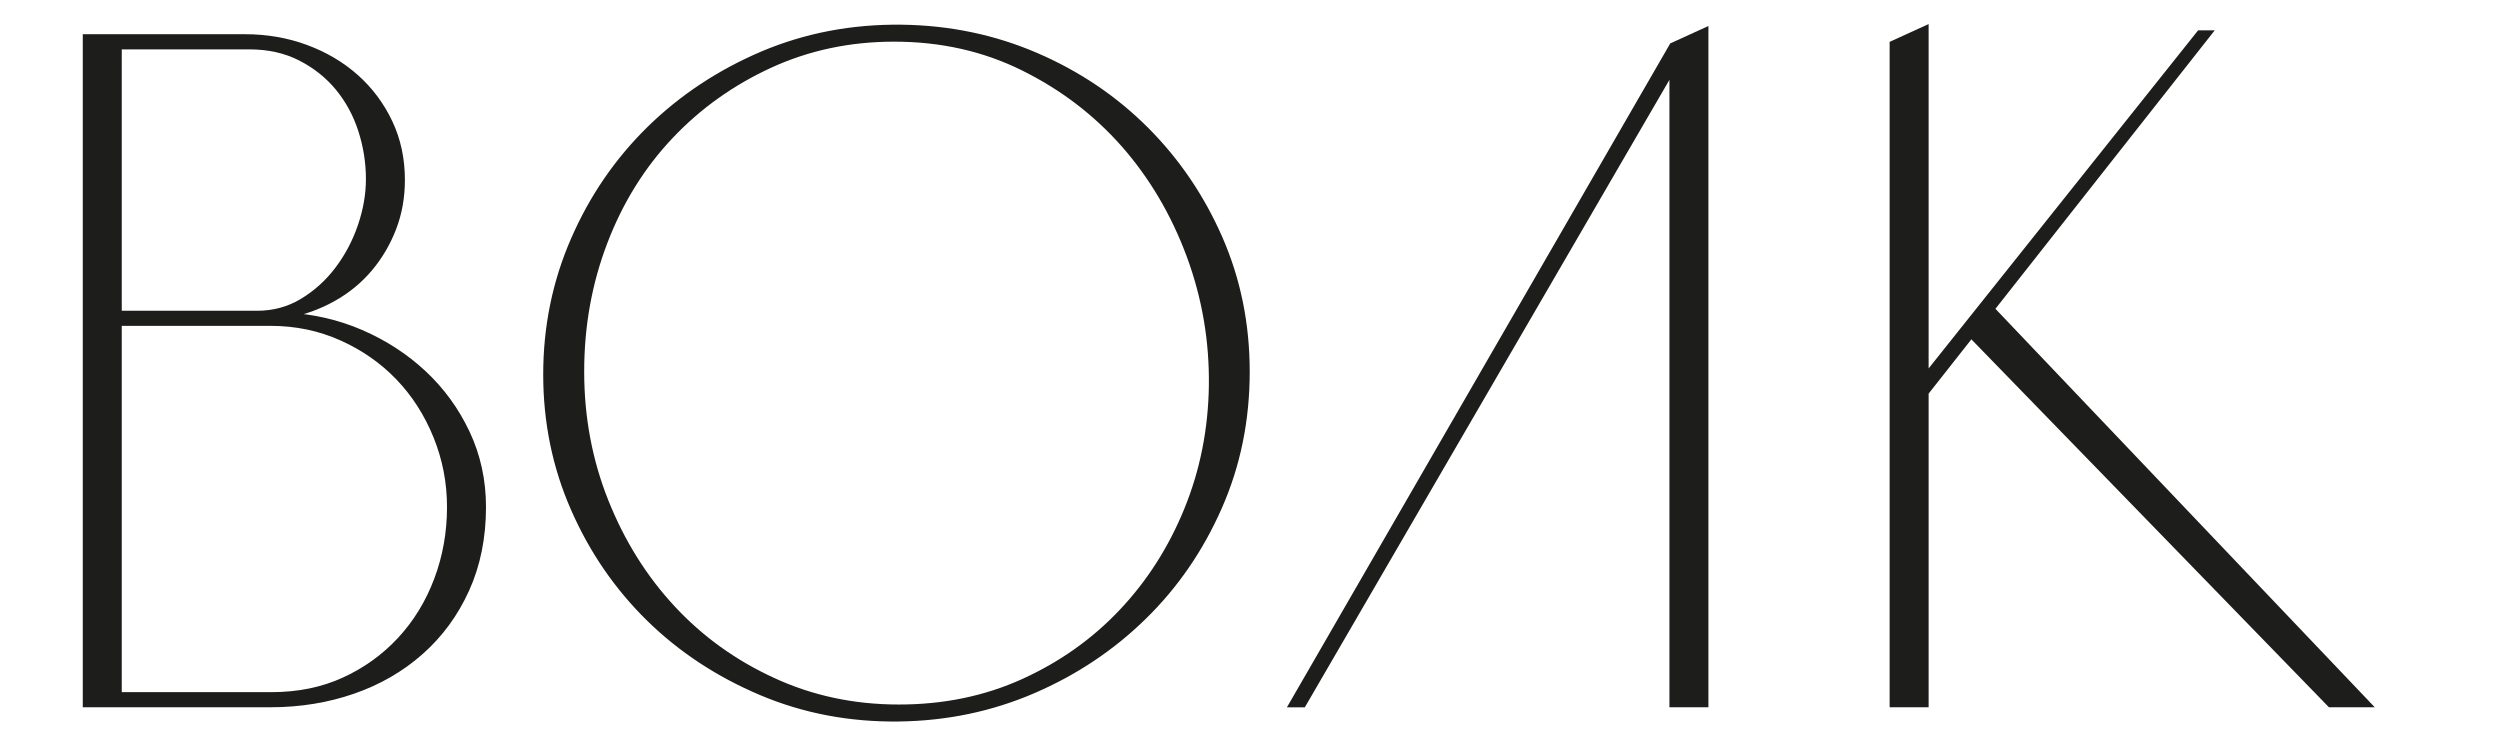
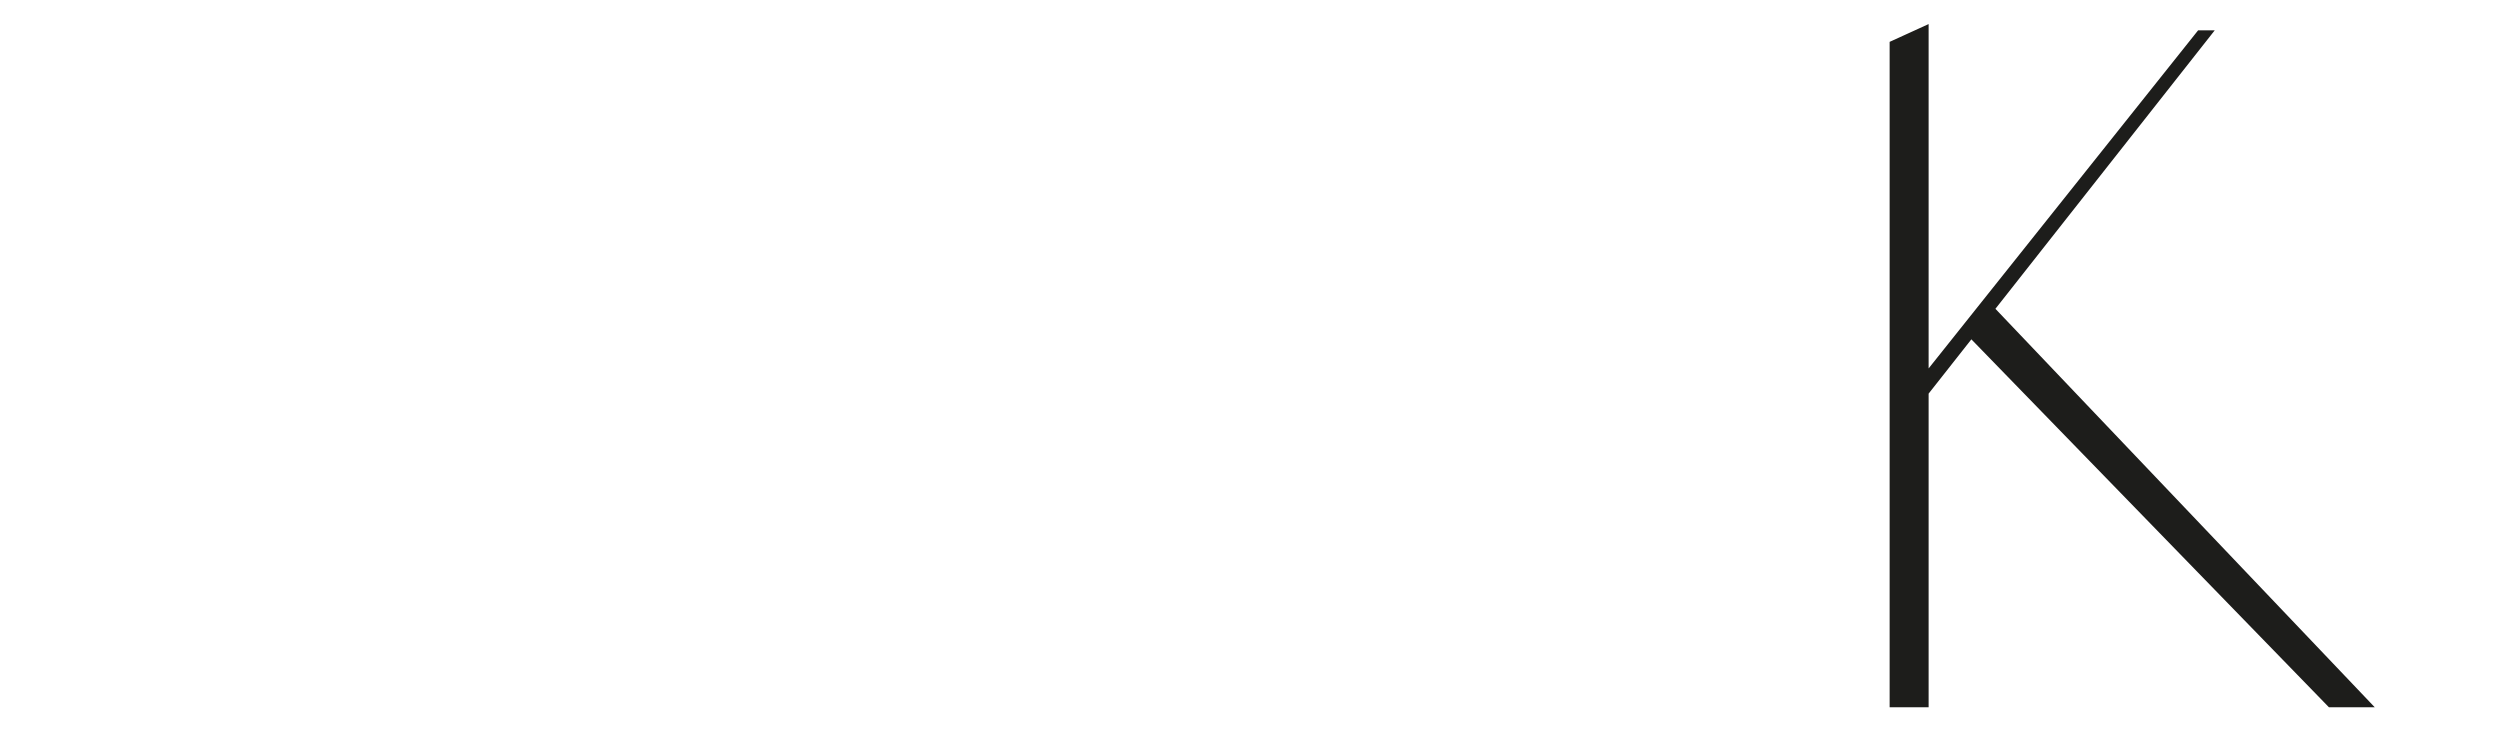
<svg xmlns="http://www.w3.org/2000/svg" version="1.1" id="Слой_1" x="0px" y="0px" viewBox="0 0 402.01 119.98" style="enable-background:new 0 0 402.01 119.98;" xml:space="preserve">
  <style type="text/css"> .st0{fill:#1D609C;} .st1{opacity:0.56;clip-path:url(#SVGID_00000007407765822912999510000015864375901122847660_);} .st2{opacity:0.64;} .st3{fill:#FFFFFF;} .st4{fill:none;stroke:#FFFFFF;stroke-width:0.75;stroke-miterlimit:10;} .st5{fill:none;stroke:#F8EE83;stroke-miterlimit:10;} .st6{fill:none;stroke:#F8EE83;stroke-width:6;stroke-miterlimit:10;} .st7{fill:none;stroke:#FFFFFF;stroke-miterlimit:10;} .st8{fill:#F8B133;} .st9{fill:#1D1D1B;} .st10{clip-path:url(#SVGID_00000070117935128413265630000006678815956550645932_);} .st11{clip-path:url(#SVGID_00000122686388042897696170000013257527532584640426_);} .st12{fill:none;} .st13{fill:#E2E2E0;} .st14{fill:#8D908F;} .st15{fill:#496F7C;} .st16{fill:#8FD2EA;} .st17{fill:#4C4C4B;} .st18{fill:#282827;} .st19{fill:#C1C1C1;} .st20{fill:#46B1F9;} .st21{fill:#85BED6;} .st22{fill:#7A7C7B;} .st23{fill:#79A6BF;} .st24{fill:#141413;} .st25{fill:none;stroke:#1D1D1B;stroke-width:1.641;stroke-miterlimit:10;} .st26{fill:#F9EC06;} .st27{fill:none;stroke:#1D1D1B;stroke-width:0.772;stroke-miterlimit:10;} .st28{fill:#020202;} .st29{fill:url(#SVGID_00000057855767014919352810000001807555257612028563_);} .st30{clip-path:url(#SVGID_00000124119354132154517430000011445254928872899476_);} .st31{fill:#FF00FF;stroke:#FF00FF;stroke-width:0.75;stroke-miterlimit:10;} .st32{fill:#FF00FF;stroke:#FF00FF;stroke-width:0.5;stroke-miterlimit:10;} .st33{fill:#FF00FF;stroke:#FF00FF;stroke-width:6;stroke-miterlimit:10;} .st34{fill:#FF00FF;stroke:#FF00FF;stroke-miterlimit:10;} .st35{fill:#FFFFFF;stroke:#FFFFFF;stroke-miterlimit:10;} .st36{fill:none;stroke:#FFEC00;stroke-width:4;stroke-miterlimit:10;} .st37{fill:#FFFFFF;stroke:#1D1D1B;stroke-miterlimit:10;} .st38{fill:#575859;} .st39{fill:#E42821;} .st40{fill:#AAAEB1;} .st41{fill:#B72431;} .st42{fill:#3E3F3F;} .st43{fill:#7D7F80;} .st44{fill:#5C1028;} .st45{fill:#D9C864;} .st46{fill:#ECE329;} .st47{fill:#F9EE80;} .st48{fill:#A28F3C;} .st49{fill:#929698;} .st50{fill:#1E2020;} .st51{fill:#3C3F3E;} .st52{fill:#7A7A7A;} .st53{fill:#898D8D;} .st54{fill:#C0C0C0;} .st55{fill:#1D1E1C;} .st56{fill:none;stroke:#1D1E1C;stroke-width:2.126;stroke-linecap:round;stroke-linejoin:round;stroke-miterlimit:10;} .st57{fill:none;stroke:#1D1E1C;stroke-width:4.252;stroke-linecap:round;stroke-linejoin:round;stroke-miterlimit:10;} .st58{fill:none;stroke:#1D1E1C;stroke-width:4.252;stroke-linejoin:round;stroke-miterlimit:10;} .st59{fill:#1D1D1B;stroke:#1D1D1B;stroke-width:0.899;stroke-miterlimit:10;} </style>
  <g>
    <g>
      <g>
        <g>
-           <path class="st59" d="M39.37,5.95c3.47,0,6.75,0.56,9.81,1.69c3.07,1.13,5.75,2.71,8.05,4.75c2.3,2.05,4.11,4.47,5.44,7.28 c1.33,2.81,1.99,5.9,1.99,9.28c0,2.76-0.46,5.34-1.38,7.74c-0.92,2.4-2.2,4.58-3.83,6.52c-1.64,1.94-3.6,3.55-5.9,4.83 c-2.3,1.28-4.78,2.17-7.44,2.68c4.19,0.21,8.18,1.13,11.96,2.76c3.78,1.64,7.13,3.81,10.04,6.52c2.91,2.71,5.24,5.9,6.98,9.58 c1.74,3.68,2.61,7.67,2.61,11.96c0,4.91-0.9,9.33-2.68,13.26c-1.79,3.94-4.24,7.28-7.36,10.04c-3.12,2.76-6.75,4.86-10.89,6.29 c-4.14,1.43-8.56,2.15-13.26,2.15H13.76V5.95H39.37z M19.13,50.42h22.23c2.66,0,5.08-0.66,7.28-1.99 c2.2-1.33,4.09-3.04,5.67-5.14c1.58-2.09,2.81-4.42,3.68-6.98c0.87-2.55,1.3-5.06,1.3-7.51c0-2.66-0.41-5.26-1.23-7.82 c-0.82-2.55-2.05-4.83-3.68-6.82c-1.64-1.99-3.66-3.6-6.06-4.83c-2.4-1.23-5.14-1.84-8.2-1.84H19.13V50.42z M19.13,111.75h24.53 c4.29,0,8.18-0.79,11.65-2.38c3.47-1.58,6.49-3.76,9.05-6.52c2.55-2.76,4.52-5.98,5.9-9.66c1.38-3.68,2.07-7.56,2.07-11.65 c0-3.99-0.74-7.79-2.22-11.42c-1.48-3.63-3.5-6.77-6.06-9.43c-2.56-2.66-5.6-4.78-9.12-6.36c-3.53-1.58-7.34-2.38-11.42-2.38 H19.13V111.75z" />
-           <path class="st59" d="M145.01,4.42c7.67,0.1,14.87,1.61,21.62,4.52c6.75,2.91,12.62,6.88,17.63,11.88 c5.01,5.01,8.97,10.84,11.88,17.48c2.91,6.65,4.37,13.8,4.37,21.47c0,7.77-1.48,15.03-4.45,21.77 c-2.97,6.75-7,12.63-12.11,17.63c-5.11,5.01-11.04,8.97-17.79,11.88c-6.75,2.91-13.95,4.42-21.62,4.52 c-7.87,0.1-15.26-1.3-22.16-4.22s-12.91-6.87-18.02-11.88c-5.11-5.01-9.15-10.89-12.11-17.63c-2.97-6.75-4.45-13.95-4.45-21.62 c0-7.67,1.48-14.9,4.45-21.7c2.96-6.8,7.03-12.73,12.19-17.79c5.16-5.06,11.22-9.07,18.17-12.04 C129.57,5.75,137.03,4.32,145.01,4.42z M144.55,113.74c7.26,0,13.93-1.38,20.01-4.14c6.08-2.76,11.35-6.49,15.79-11.19 c4.45-4.7,7.95-10.17,10.5-16.41c2.55-6.23,3.88-12.88,3.99-19.93c0.1-7.26-1.1-14.26-3.6-21.01 c-2.51-6.75-6.01-12.67-10.5-17.79c-4.5-5.11-9.89-9.22-16.18-12.34c-6.29-3.12-13.21-4.68-20.78-4.68 c-7.16,0-13.8,1.41-19.93,4.22c-6.13,2.81-11.48,6.62-16.02,11.42c-4.55,4.81-8.08,10.48-10.58,17.02 c-2.51,6.54-3.76,13.49-3.76,20.85c0,7.36,1.3,14.31,3.91,20.85c2.61,6.54,6.18,12.27,10.73,17.17 c4.55,4.91,9.94,8.79,16.18,11.65C130.54,112.31,137.29,113.74,144.55,113.74z" />
-           <path class="st59" d="M268.9,64.22V11.17l-59.34,102.12h-1.84L268.9,7.33l5.37-2.45v108.4h-5.37V64.22z" />
          <path class="st59" d="M309.68,63.14v50.14h-5.37V7.02l5.37-2.45v55.96l44-55.2h1.53L309.68,63.14z M319.95,49.34l60.87,63.94 h-6.13l-57.96-59.64L319.95,49.34z" />
        </g>
      </g>
    </g>
  </g>
</svg>